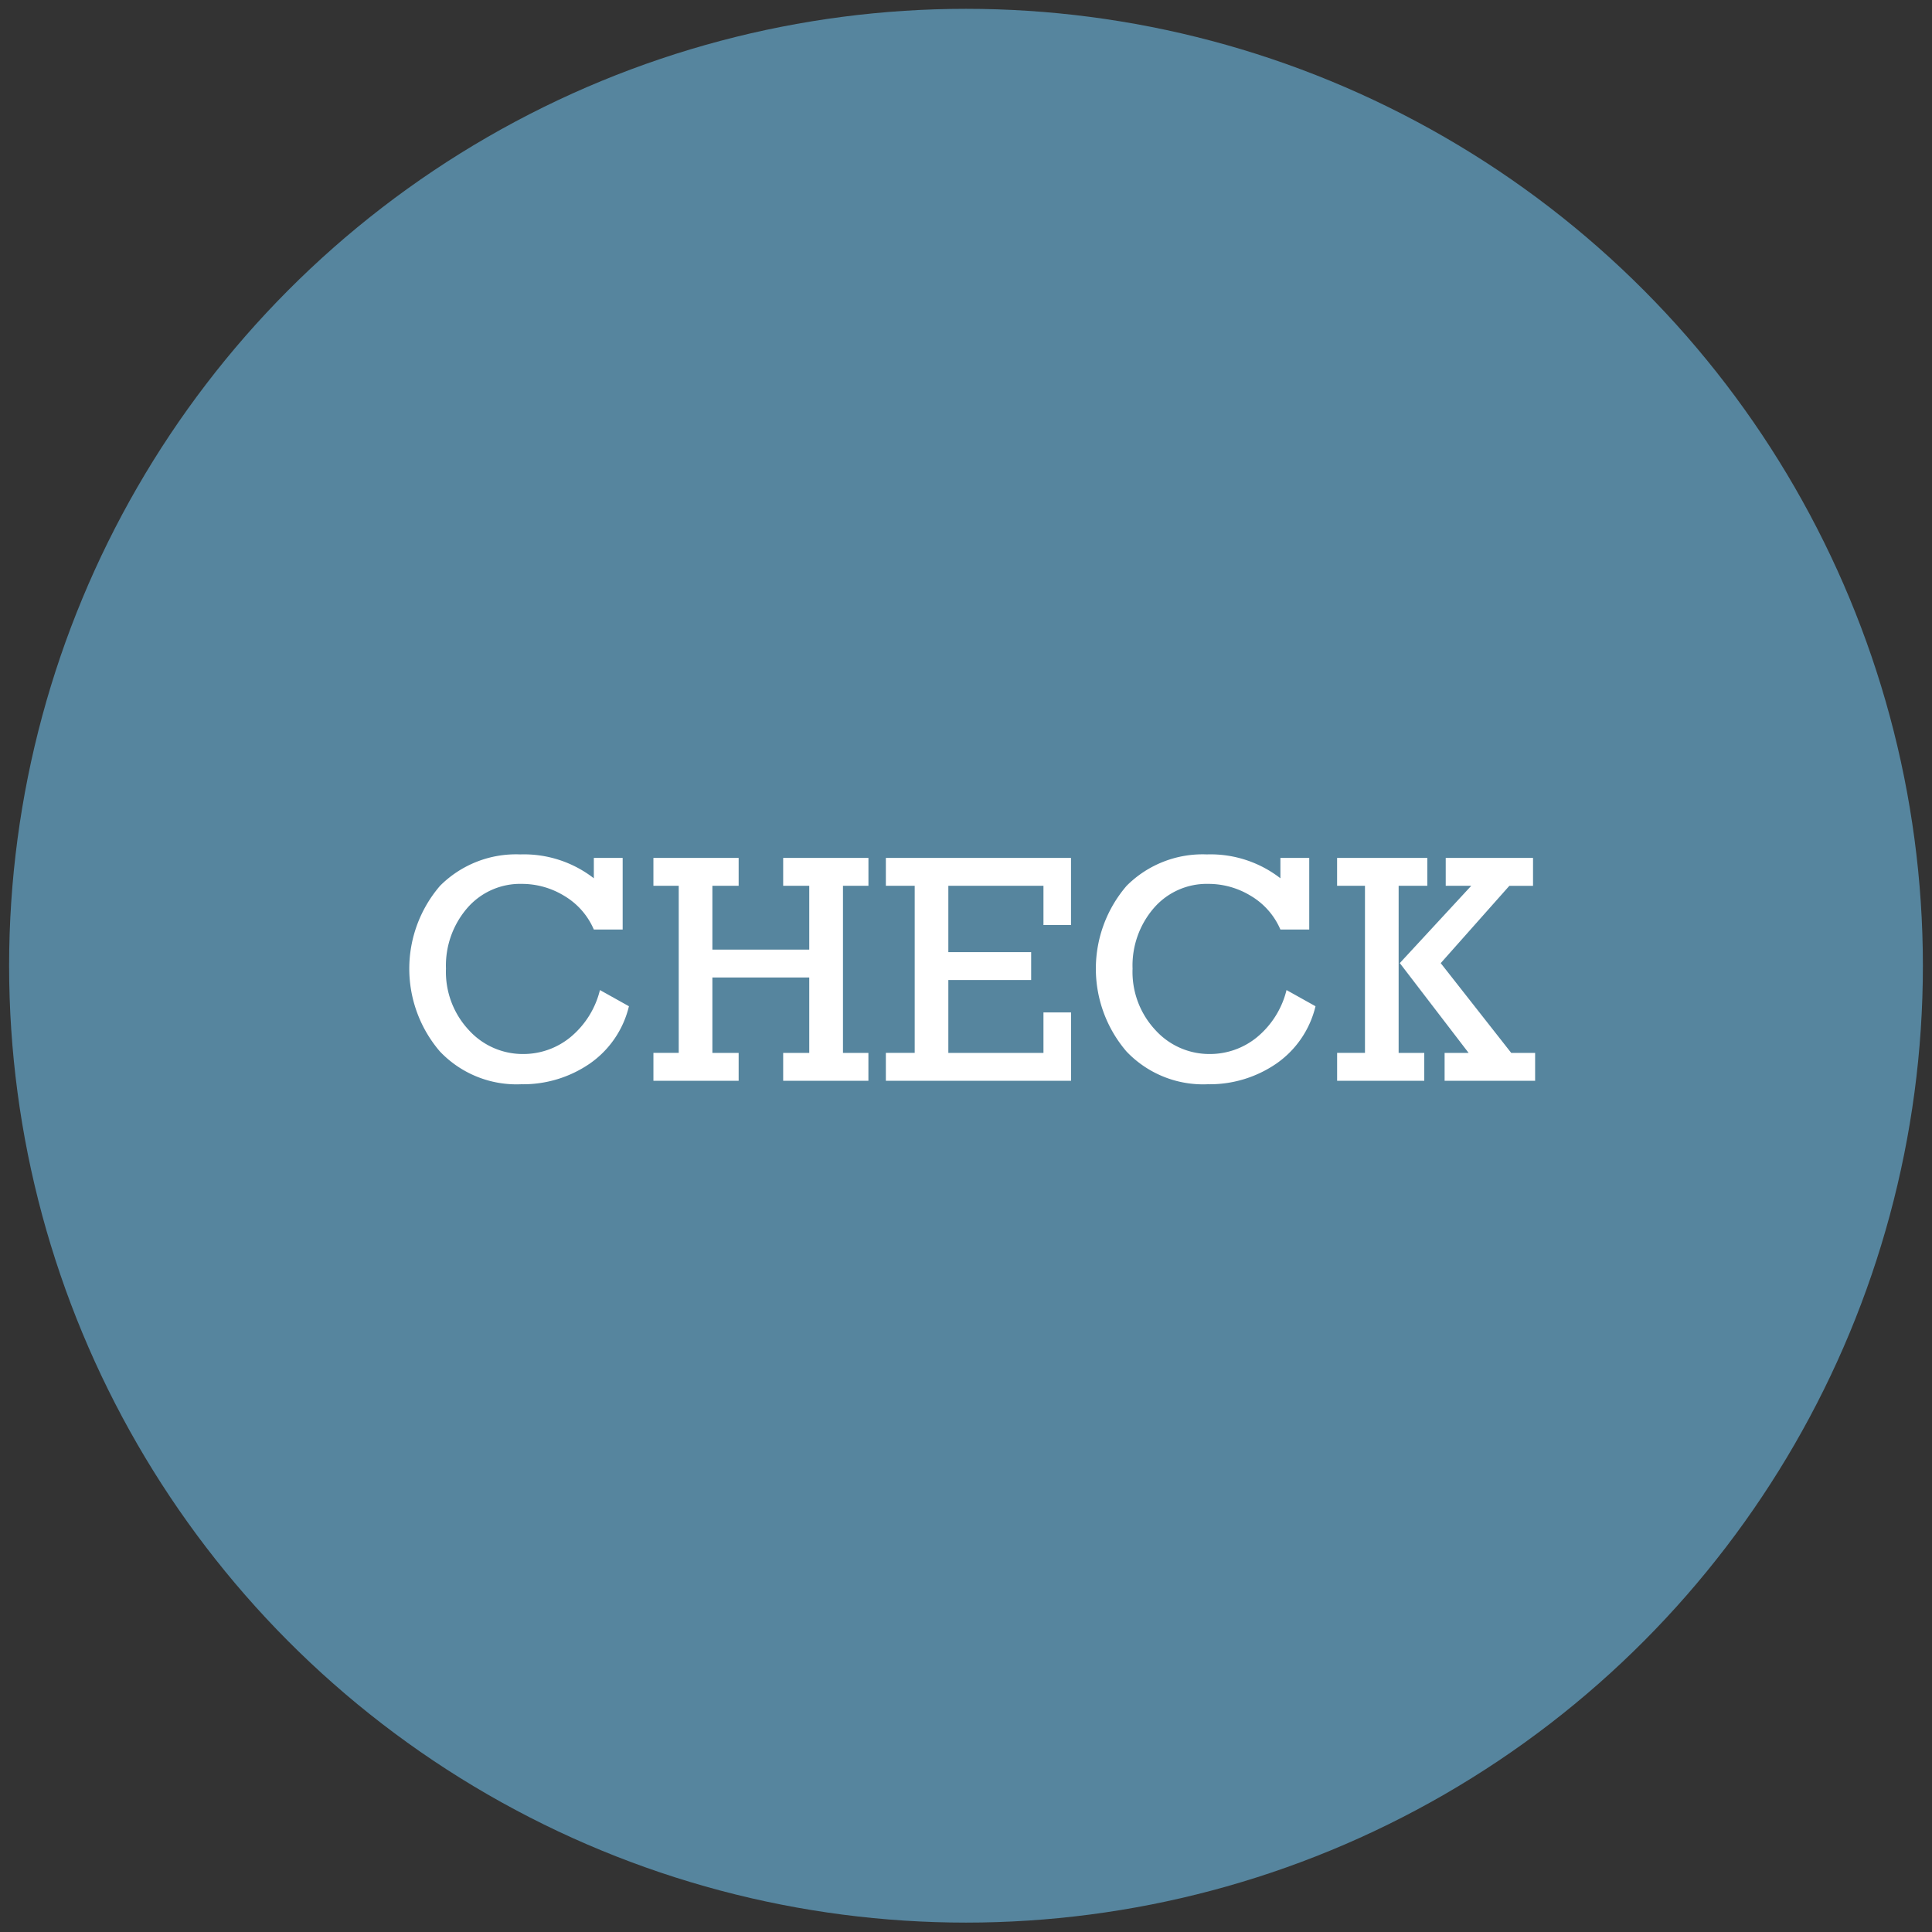
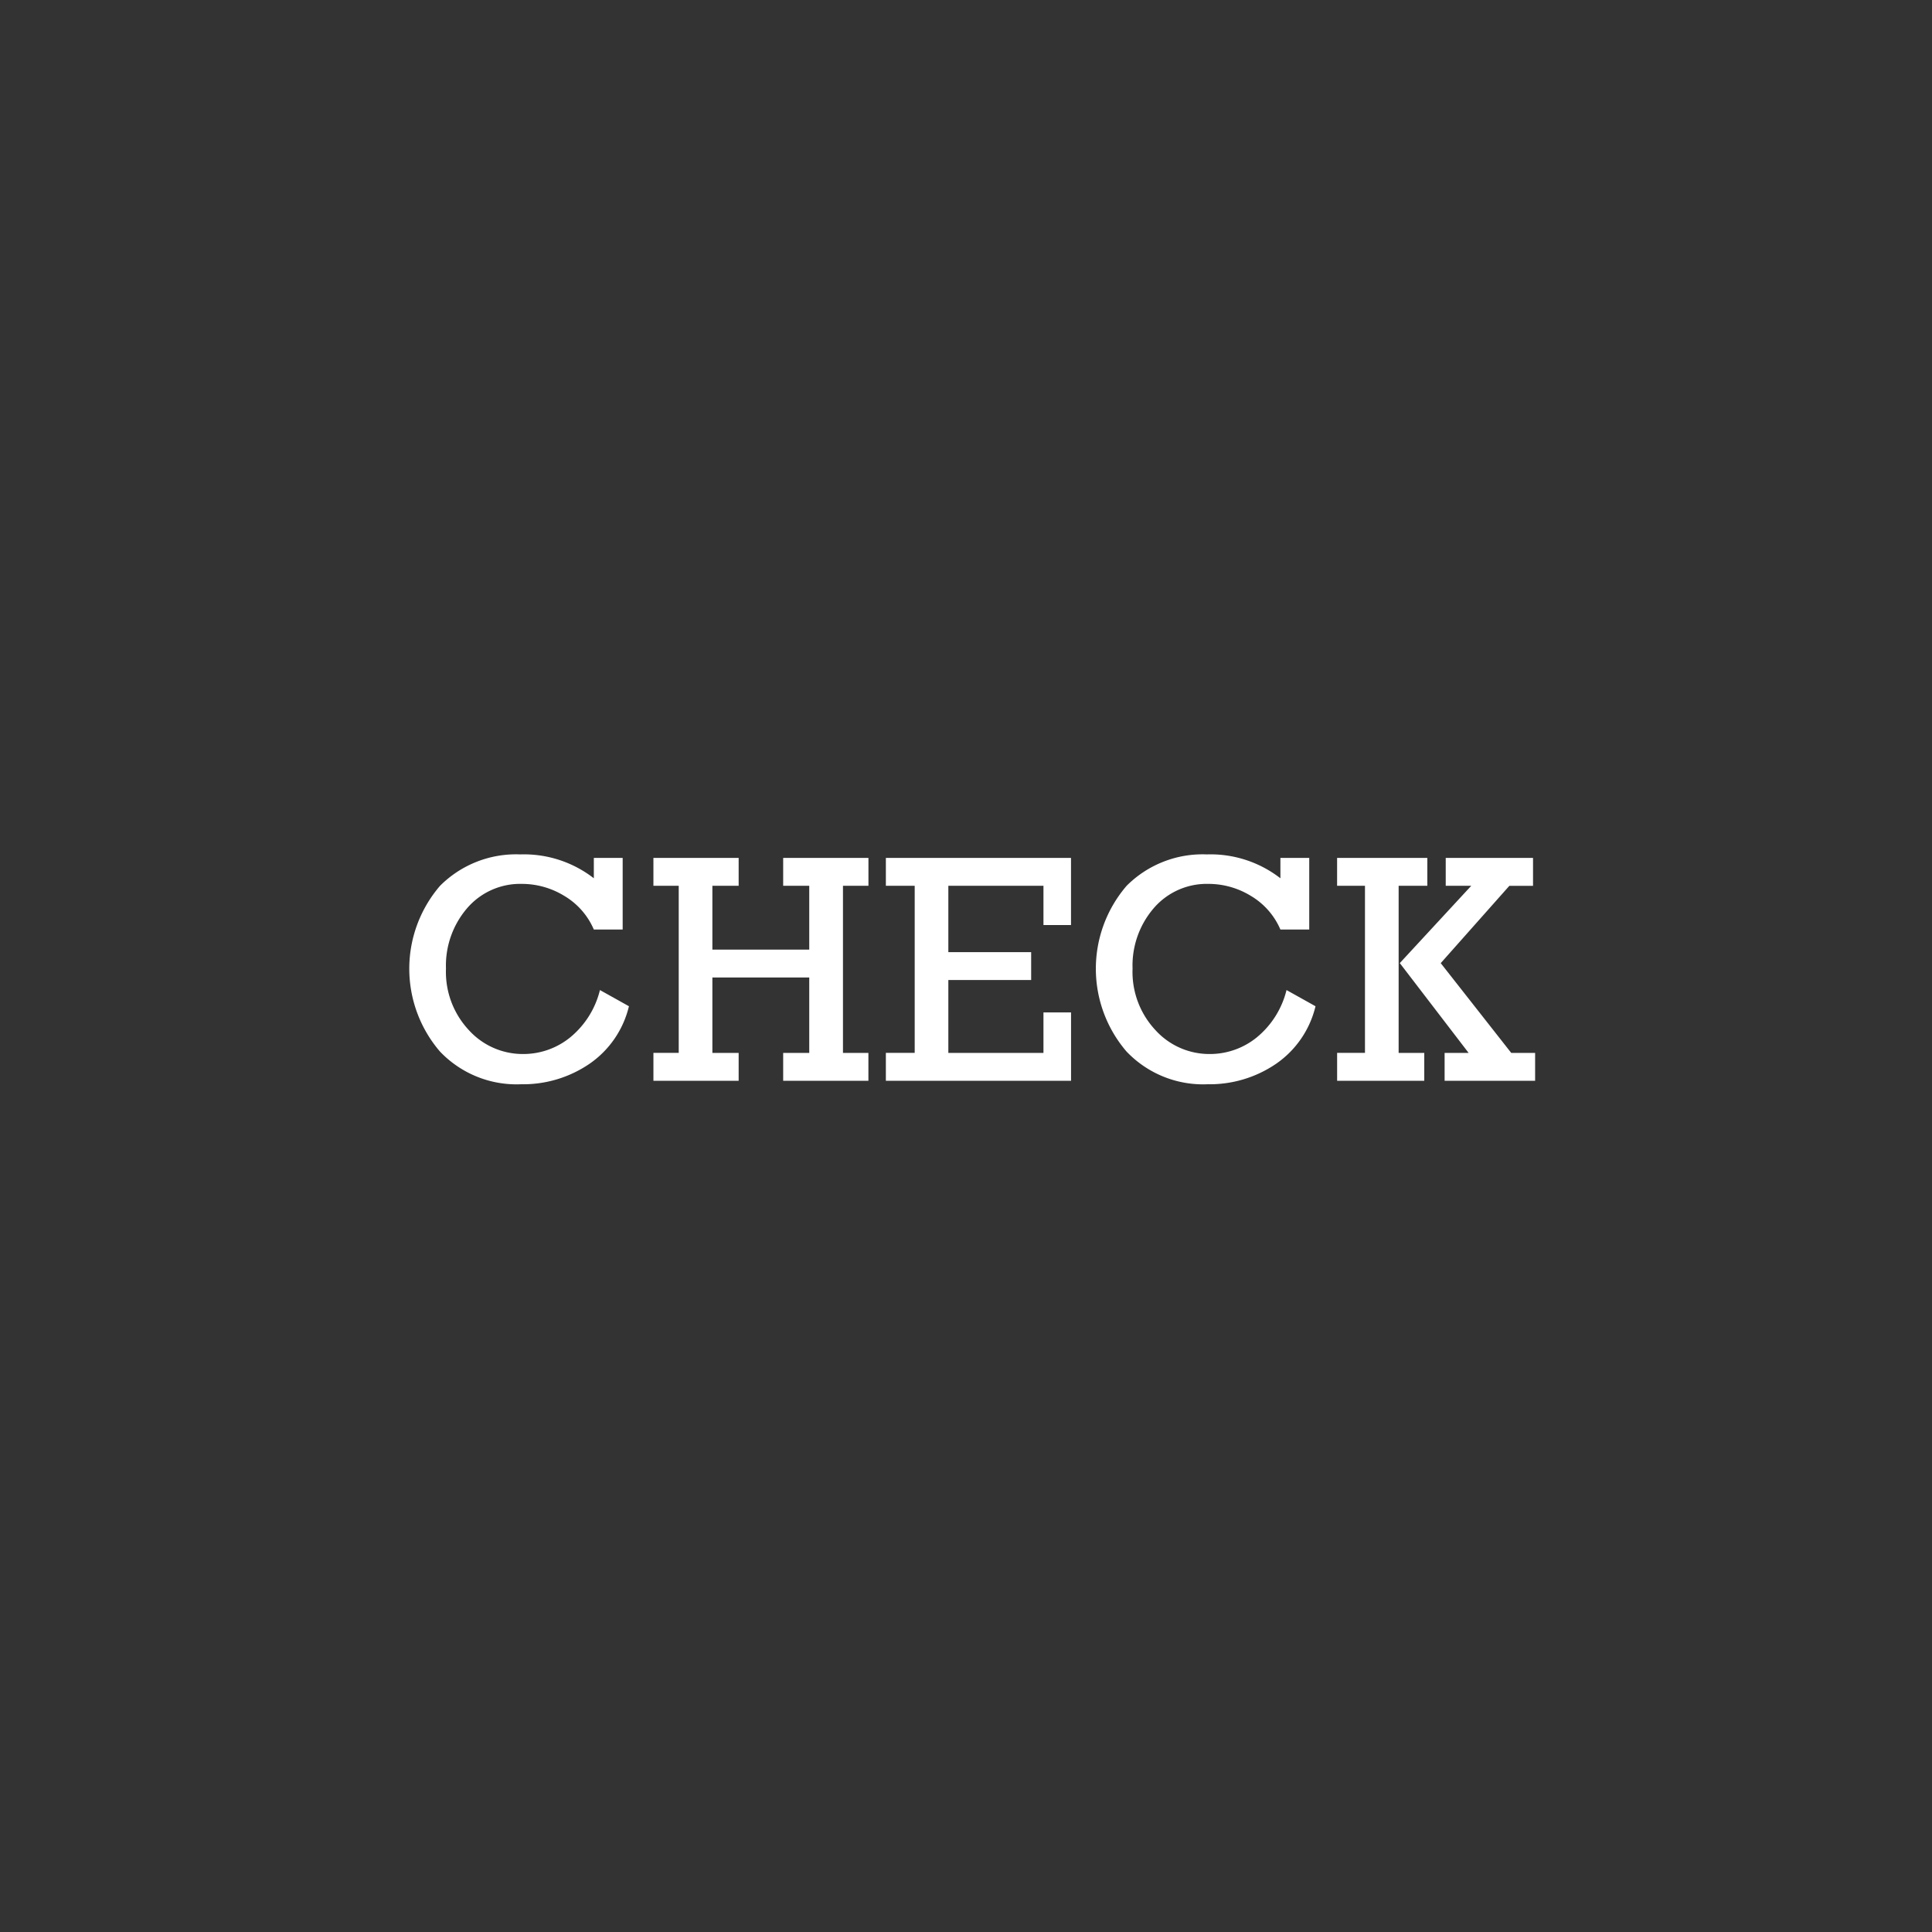
<svg xmlns="http://www.w3.org/2000/svg" width="212" height="212" viewBox="0 0 212 212">
  <rect x="0" y="0" width="212" height="212" fill="#333333" stroke="none" />
  <defs>
    <style>
      .cls-1 {
        fill: #56859e;
      }

      .cls-2 {
        fill: #fff;
        fill-rule: evenodd;
      }
    </style>
  </defs>
-   <circle id="楕円形_2" data-name="楕円形 2" class="cls-1" cx="106" cy="105.969" r="105" />
  <path id="CHECK" class="cls-2" d="M62.56,113.839a8.147,8.147,0,0,1-5.15,1.819,7.985,7.985,0,0,1-5.959-2.619,9.345,9.345,0,0,1-2.514-6.75,9.65,9.65,0,0,1,2.347-6.662,7.676,7.676,0,0,1,6-2.637A8.9,8.9,0,0,1,61.91,98.3a7.915,7.915,0,0,1,3.252,3.7h3.164V94.142H65.162v2.232a12.5,12.5,0,0,0-8.068-2.619A11.78,11.78,0,0,0,48.287,97.2a13.948,13.948,0,0,0-.018,18.176,11.6,11.6,0,0,0,8.912,3.6,12.916,12.916,0,0,0,7.5-2.241,10.674,10.674,0,0,0,4.333-6.319l-3.182-1.776A9.7,9.7,0,0,1,62.56,113.839Zm9.141,1.7v3.059h9.352v-3.059H78.17v-8.279H88.8v8.279H85.939v3.059h9.352v-3.059H92.5V97.2h2.795V94.142H85.939V97.2H88.8v7H78.17v-7h2.883V94.142H71.7V97.2h2.777v18.334H71.7Zm25.506,0v3.059h20.32v-7.506H114.5v4.447H104.062v-8h9.088v-3.059h-9.088V97.2H114.5v4.307h3.023V94.142H97.207V97.2h3.164v18.334H97.207Zm40.693-1.7a8.148,8.148,0,0,1-5.15,1.819,7.984,7.984,0,0,1-5.959-2.619,9.345,9.345,0,0,1-2.514-6.75,9.648,9.648,0,0,1,2.347-6.662,7.675,7.675,0,0,1,6-2.637,8.9,8.9,0,0,1,4.623,1.31A7.918,7.918,0,0,1,140.5,102h3.164V94.142H140.5v2.232a12.5,12.5,0,0,0-8.069-2.619,11.779,11.779,0,0,0-8.806,3.445,13.948,13.948,0,0,0-.018,18.176,11.6,11.6,0,0,0,8.912,3.6,12.916,12.916,0,0,0,7.5-2.241,10.673,10.673,0,0,0,4.333-6.319l-3.181-1.776A9.7,9.7,0,0,1,137.9,113.839Zm8.824,1.7v3.059h9.563v-3.059h-2.813V97.2h3.147V94.142h-9.9V97.2h3.059v18.334h-3.059Zm14.432,0h-2.637v3.059h9.932v-3.059h-2.619l-7.739-9.853,7.528-8.481h2.6V94.142h-9.58V97.2h2.8l-7.84,8.481Z" />
</svg>